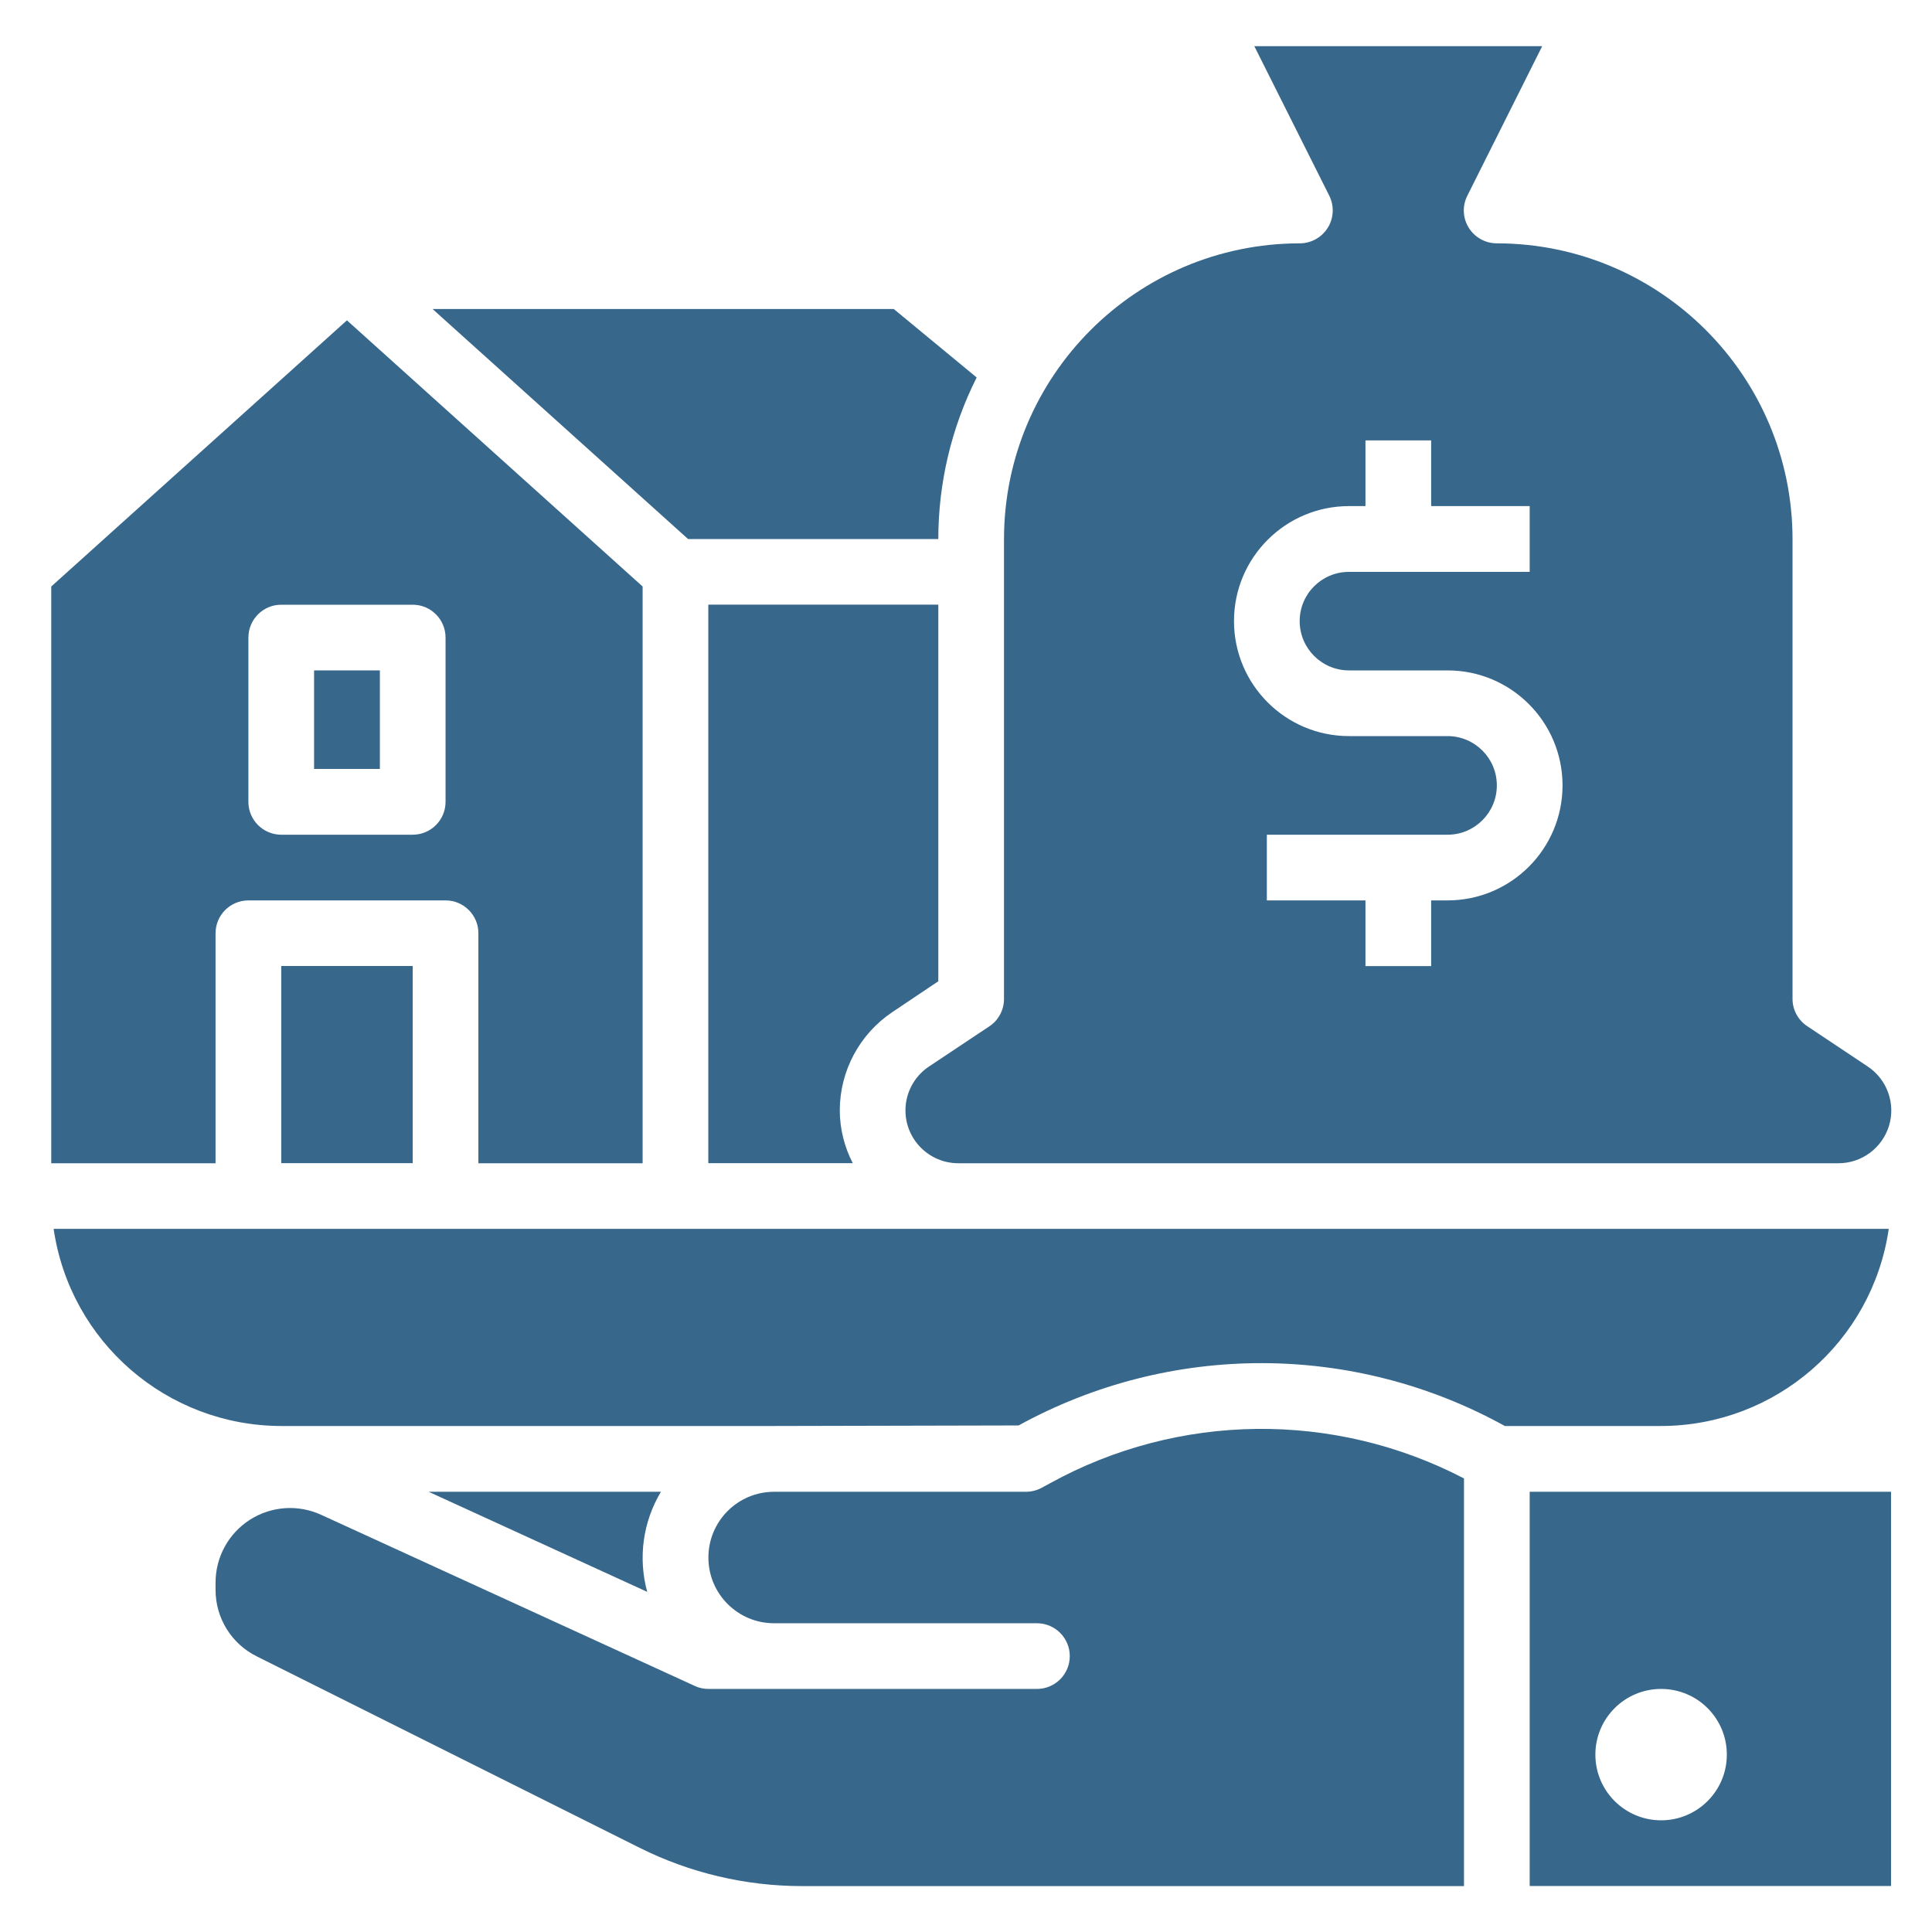
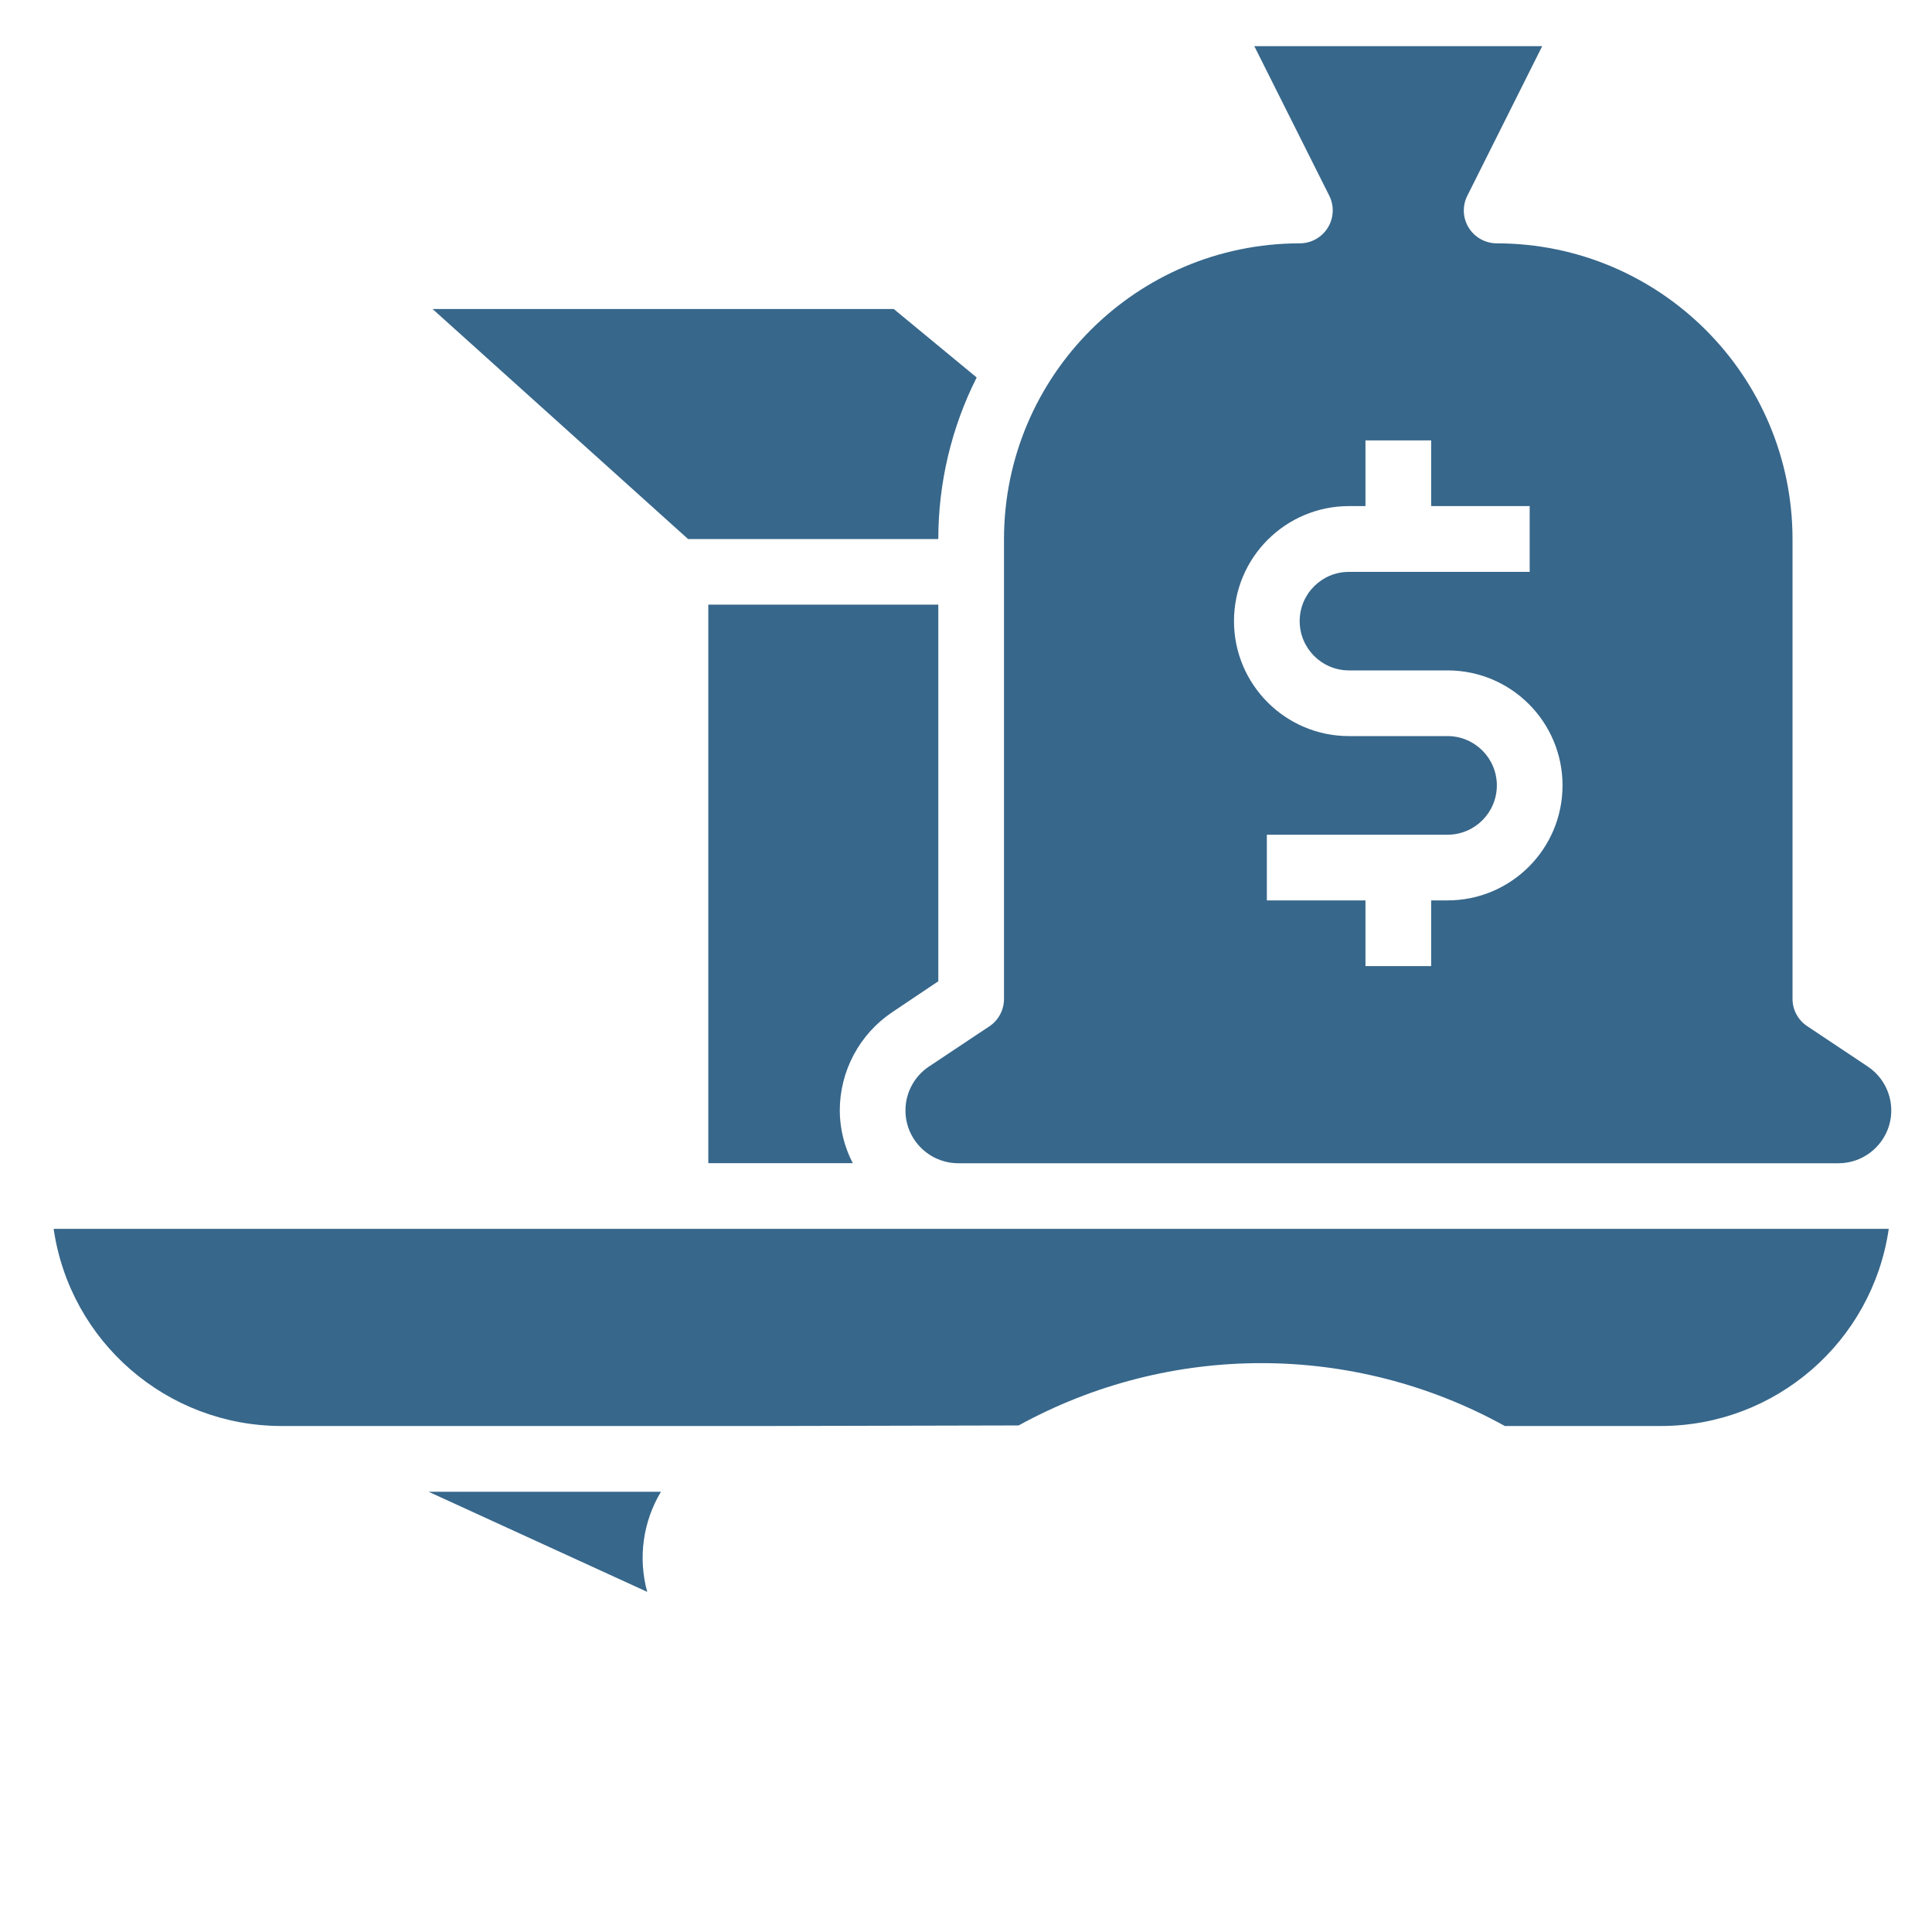
<svg xmlns="http://www.w3.org/2000/svg" width="21" height="21" viewBox="0 0 21 21" fill="none">
  <g clip-path="url(#clip0_4673_20988)">
    <path d="M10.199 5.859C10.199 5.249 10.342 4.647 10.616 4.103L9.715 3.359H4.702L7.479 5.859H10.199Z" fill="#37678B" />
-     <path d="M3.414 7.287H4.129V8.358H3.414V7.287Z" fill="#37678B" />
    <path d="M9.701 11L10.199 10.666V6.572H7.699V12.643H9.269C9.178 12.466 9.129 12.271 9.128 12.072C9.128 11.641 9.343 11.239 9.701 11Z" fill="#37678B" />
-     <path d="M3.057 10.5H4.486V12.643H3.057V10.5Z" fill="#37678B" />
    <path d="M9.842 12.072C9.843 12.388 10.1 12.643 10.415 12.644H19.984C20.236 12.644 20.459 12.478 20.533 12.236C20.606 11.995 20.512 11.733 20.302 11.593L19.645 11.155C19.545 11.089 19.484 10.978 19.484 10.858V5.859C19.482 4.084 18.044 2.647 16.27 2.645C16.146 2.645 16.03 2.581 15.965 2.476C15.899 2.371 15.893 2.239 15.949 2.128L16.763 0.502H13.634L14.449 2.128C14.504 2.239 14.498 2.371 14.432 2.476C14.367 2.581 14.252 2.645 14.127 2.645C12.353 2.647 10.915 4.084 10.913 5.859V10.858C10.913 10.977 10.854 11.089 10.755 11.155L10.097 11.593C9.937 11.7 9.841 11.88 9.842 12.072ZM14.663 5.501H14.842V4.787H15.556V5.501H16.627V6.216H14.663C14.367 6.216 14.127 6.455 14.127 6.751C14.127 7.047 14.367 7.287 14.663 7.287H15.734C16.425 7.287 16.984 7.847 16.984 8.537C16.984 9.227 16.425 9.787 15.734 9.787H15.556V10.501H14.842V9.787H13.77V9.073H15.734C16.03 9.073 16.27 8.833 16.27 8.537C16.27 8.241 16.03 8.001 15.734 8.001H14.663C13.973 8.001 13.413 7.441 13.413 6.751C13.413 6.061 13.973 5.501 14.663 5.501Z" fill="#37678B" />
-     <path d="M2.343 10.144C2.343 9.947 2.503 9.787 2.7 9.787H4.843C5.04 9.787 5.2 9.947 5.2 10.144V12.644H6.985V6.375L3.771 3.482L0.557 6.375V12.644H2.343V10.144ZM2.7 6.93C2.7 6.733 2.86 6.573 3.057 6.573H4.486C4.683 6.573 4.843 6.733 4.843 6.93V8.716C4.843 8.913 4.683 9.073 4.486 9.073H3.057C2.86 9.073 2.7 8.913 2.7 8.716V6.93Z" fill="#37678B" />
    <path d="M20.53 13.357H0.583C0.762 14.586 1.815 15.498 3.057 15.5H8.414L11.072 15.494C12.718 14.589 14.713 14.591 16.357 15.5H18.056C19.298 15.498 20.351 14.586 20.53 13.357Z" fill="#37678B" />
-     <path d="M11.414 16.122L11.322 16.172C11.27 16.2 11.211 16.215 11.151 16.215H8.414C8.019 16.215 7.7 16.535 7.7 16.93C7.7 17.324 8.019 17.644 8.414 17.644H11.271C11.468 17.644 11.628 17.804 11.628 18.001C11.628 18.198 11.468 18.358 11.271 18.358H7.7C7.648 18.358 7.597 18.347 7.551 18.325L3.49 16.465C3.239 16.35 2.947 16.371 2.715 16.52C2.483 16.669 2.343 16.926 2.343 17.202V17.279C2.342 17.587 2.516 17.868 2.791 18.004L6.955 20.086C7.5 20.358 8.102 20.5 8.711 20.501H15.913V16.07C14.499 15.334 12.81 15.353 11.414 16.122Z" fill="#37678B" />
-     <path d="M16.627 16.215V20.5H20.555V16.215H16.627ZM18.77 19.072C18.77 19.466 18.45 19.786 18.056 19.786C17.661 19.786 17.341 19.466 17.341 19.072C17.341 18.677 17.661 18.358 18.056 18.358C18.45 18.358 18.77 18.677 18.77 19.072Z" fill="#37678B" />
    <path d="M4.659 16.215L7.035 17.303C6.934 16.935 6.988 16.542 7.184 16.215H4.659Z" fill="#37678B" />
  </g>
  <defs>
    <clipPath id="clip0_4673_20988">
      <rect width="20" height="20" fill="white" transform="translate(0.557 0.5)" />
    </clipPath>
  </defs>
</svg>